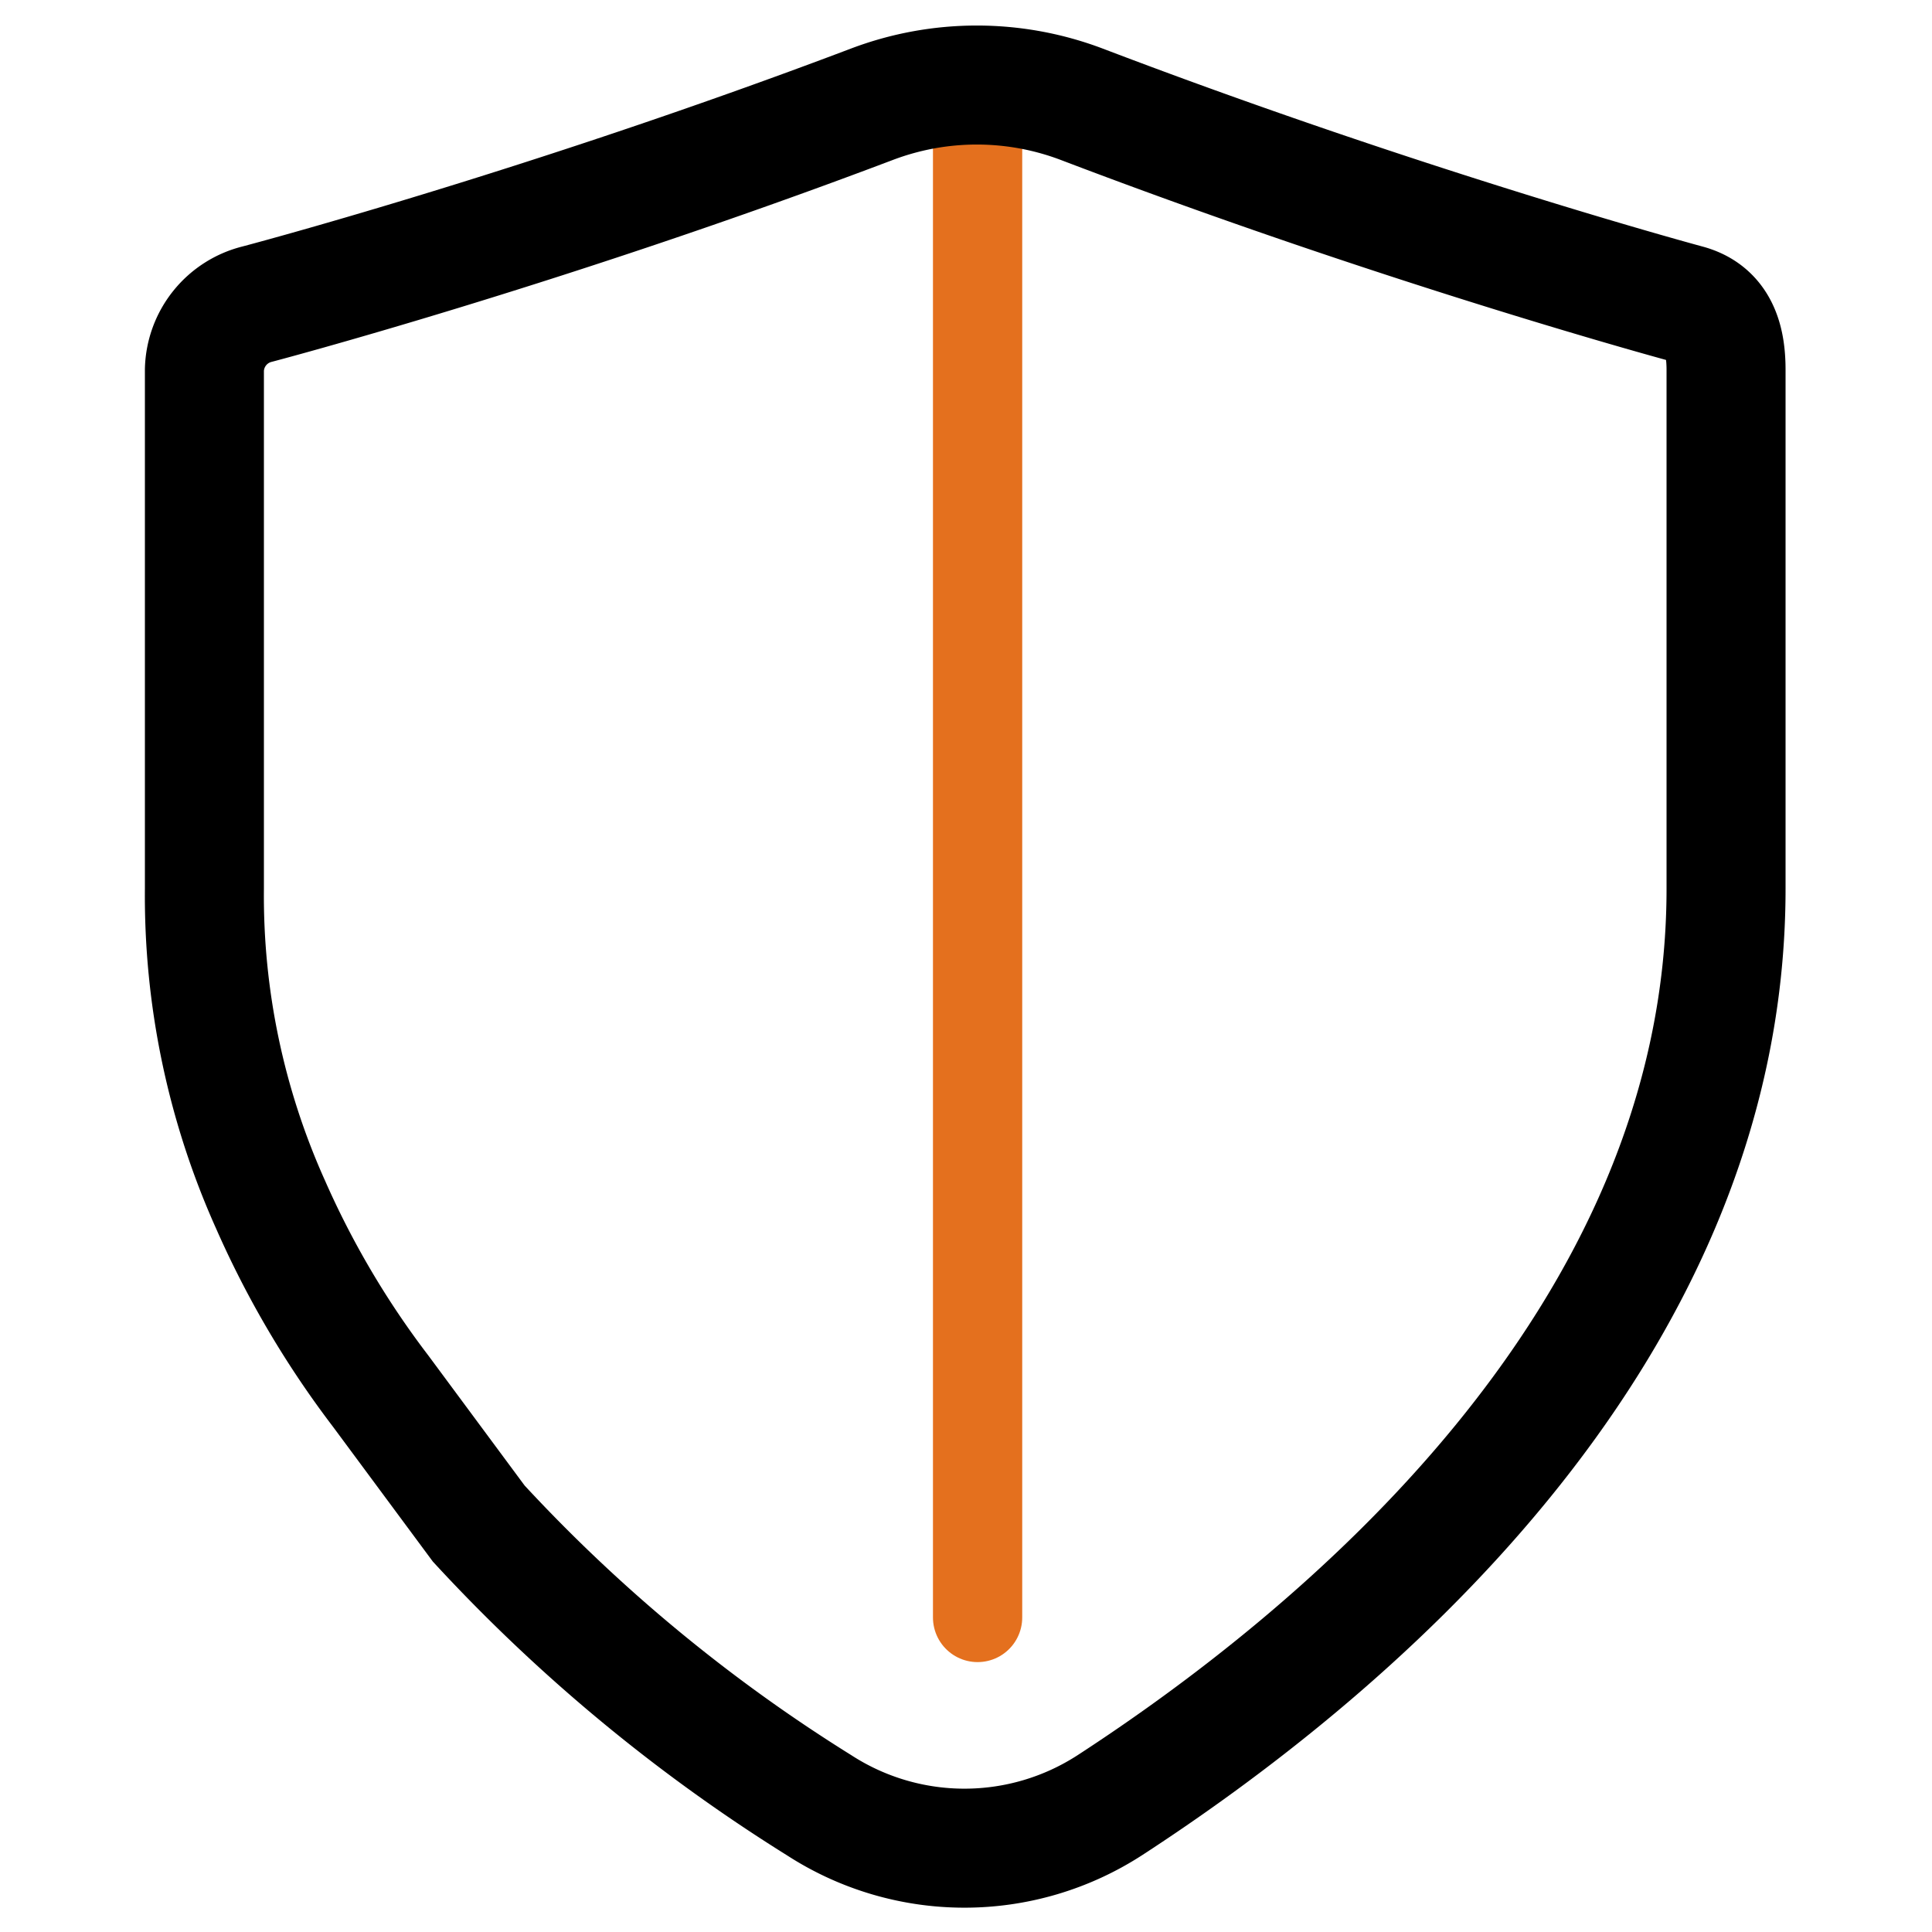
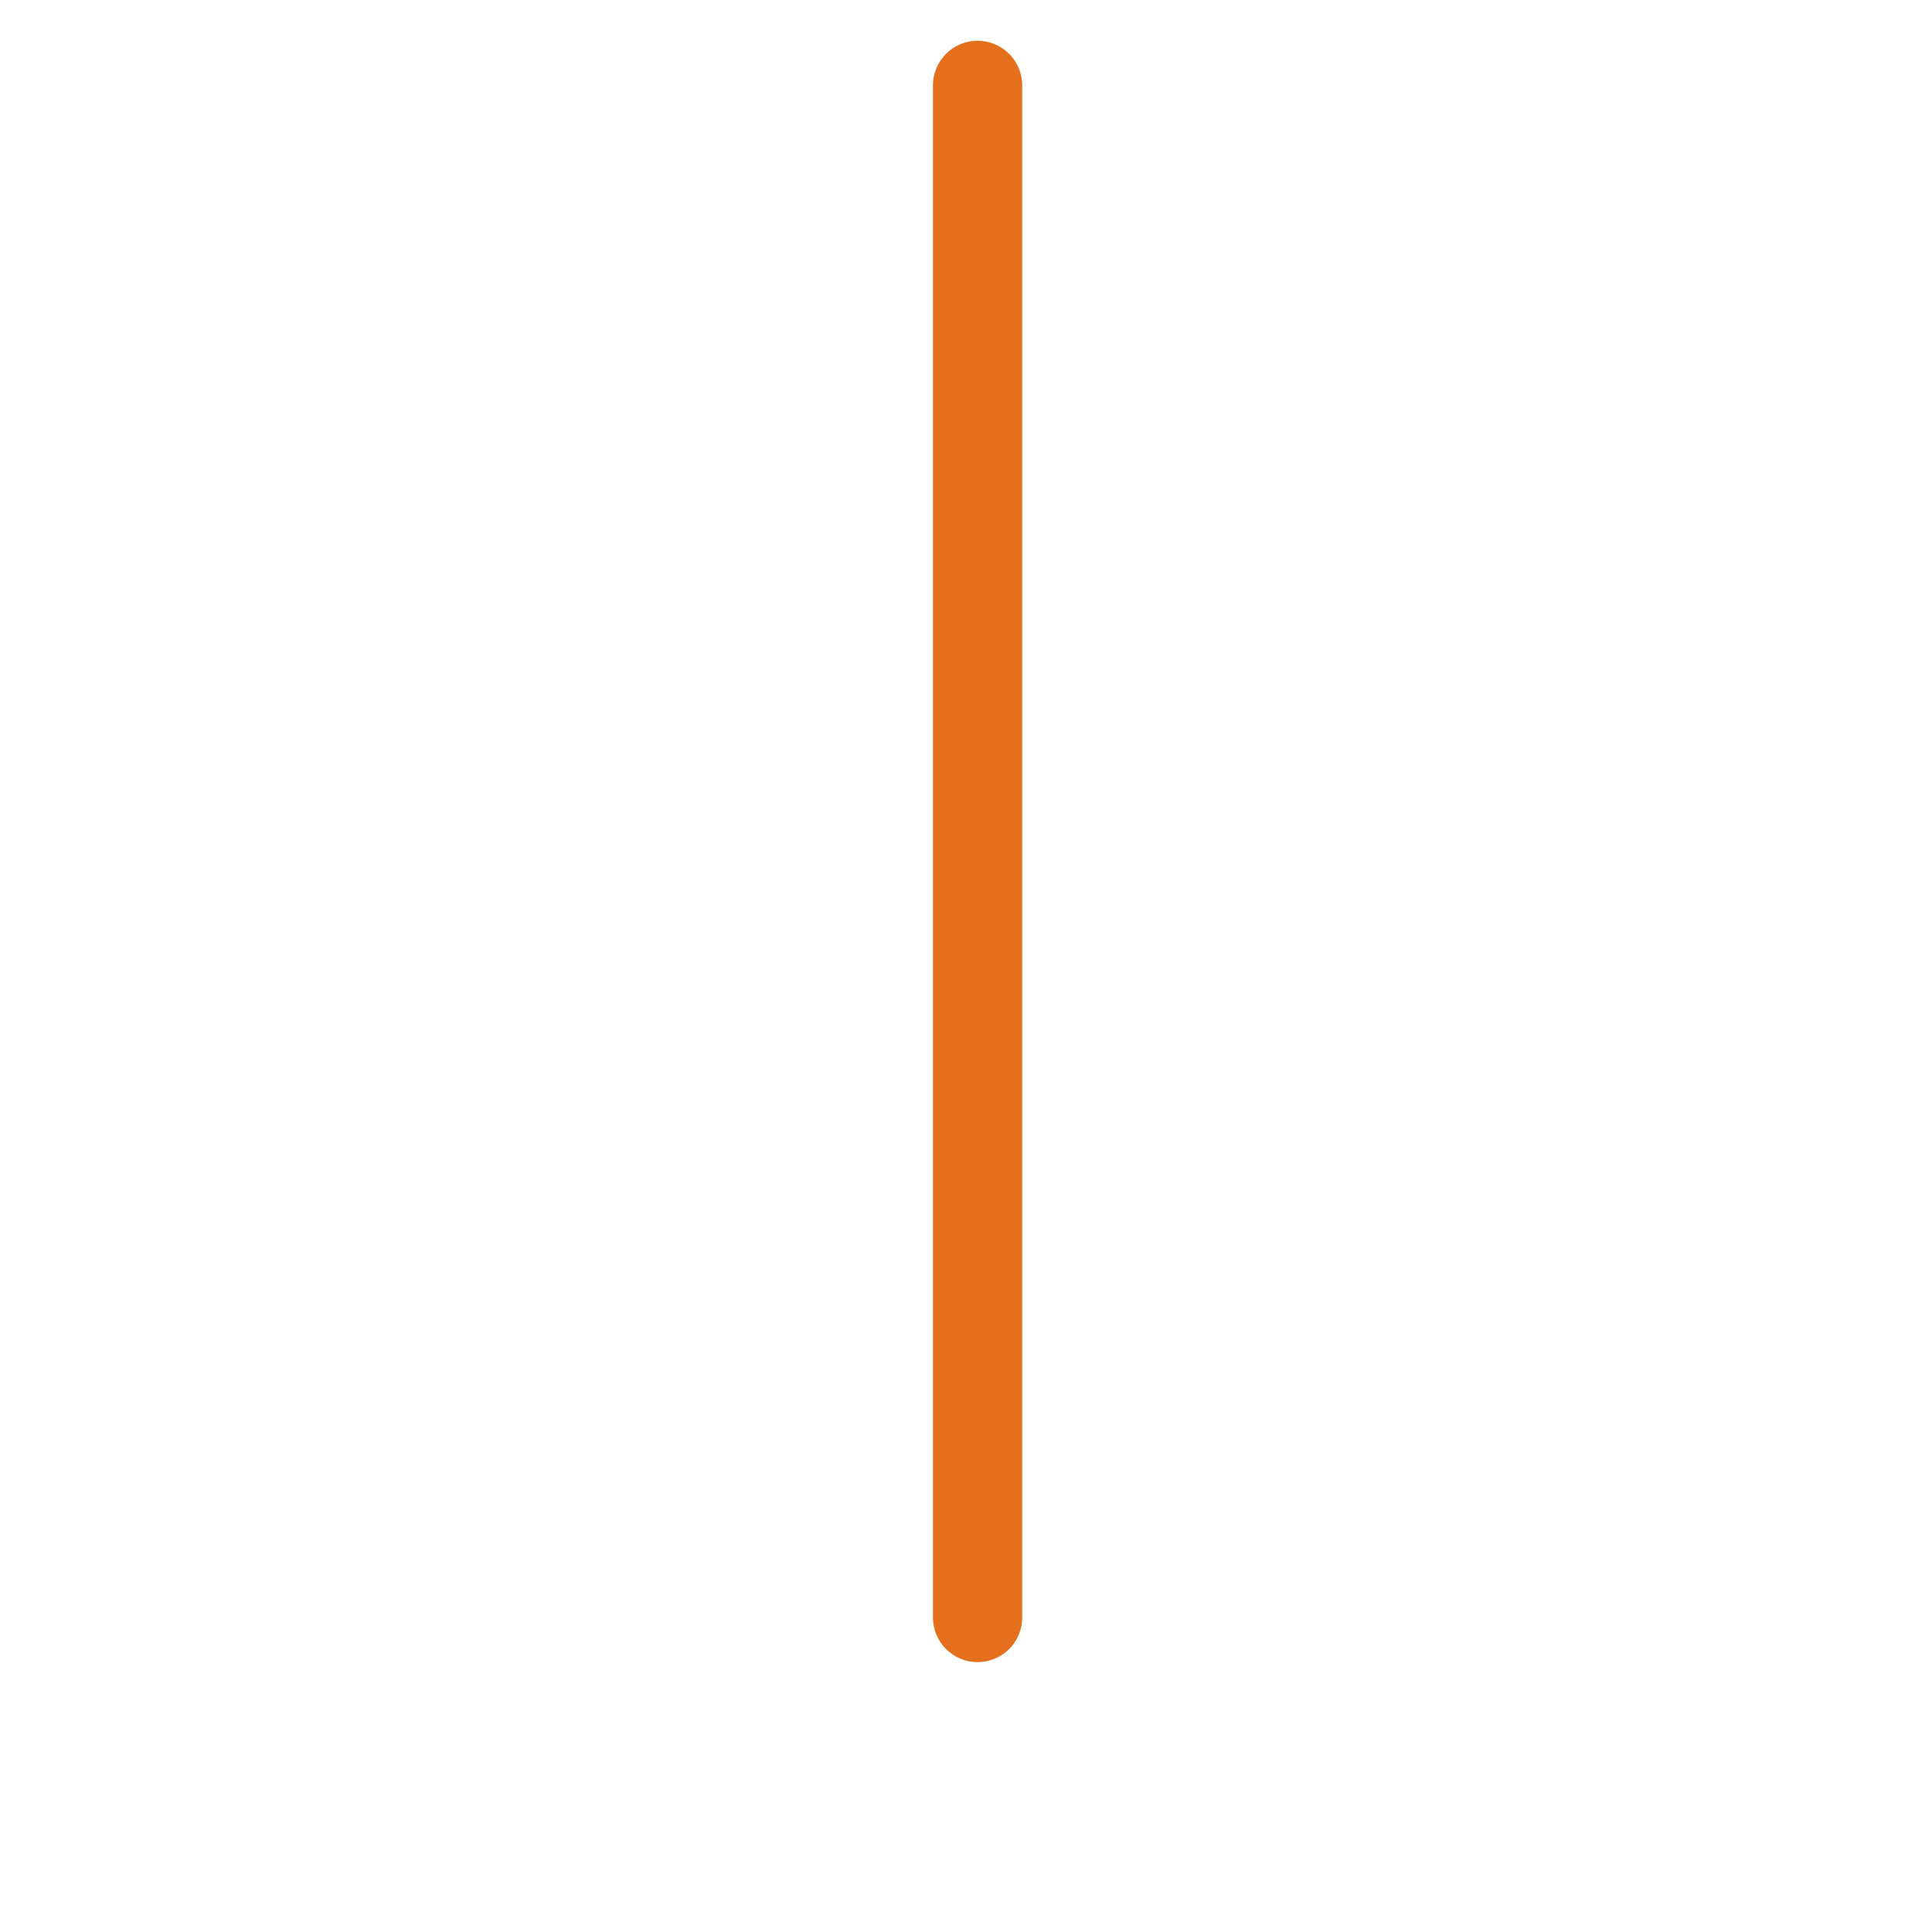
<svg xmlns="http://www.w3.org/2000/svg" id="Layer_1" data-name="Layer 1" width="50" height="50" viewBox="0 0 50 50">
  <defs>
    <style>.cls-1,.cls-2{fill:none;stroke-linecap:round;stroke-miterlimit:10;}.cls-1{stroke:#e4701e;stroke-width:2.31px;}.cls-2{stroke:#000;stroke-width:3.08px;}</style>
  </defs>
  <line class="cls-1" x1="25.3" y1="2.21" x2="25.3" y2="41.86" />
-   <path class="cls-2" d="M9.85,36A23.71,23.71,0,0,1,7,31.17,19.49,19.49,0,0,1,5.29,23V9.57a1.8,1.8,0,0,1,1.37-1.7S14,5.94,22.56,2.7A7.66,7.66,0,0,1,28,2.7C36.5,5.94,43.67,7.87,43.67,7.87c.8.22,1,.91,1,1.7V23c0,11.78-10.23,20-15.95,23.72a6.92,6.92,0,0,1-7.52,0,42.75,42.75,0,0,1-8.81-7.29Z" />
</svg>